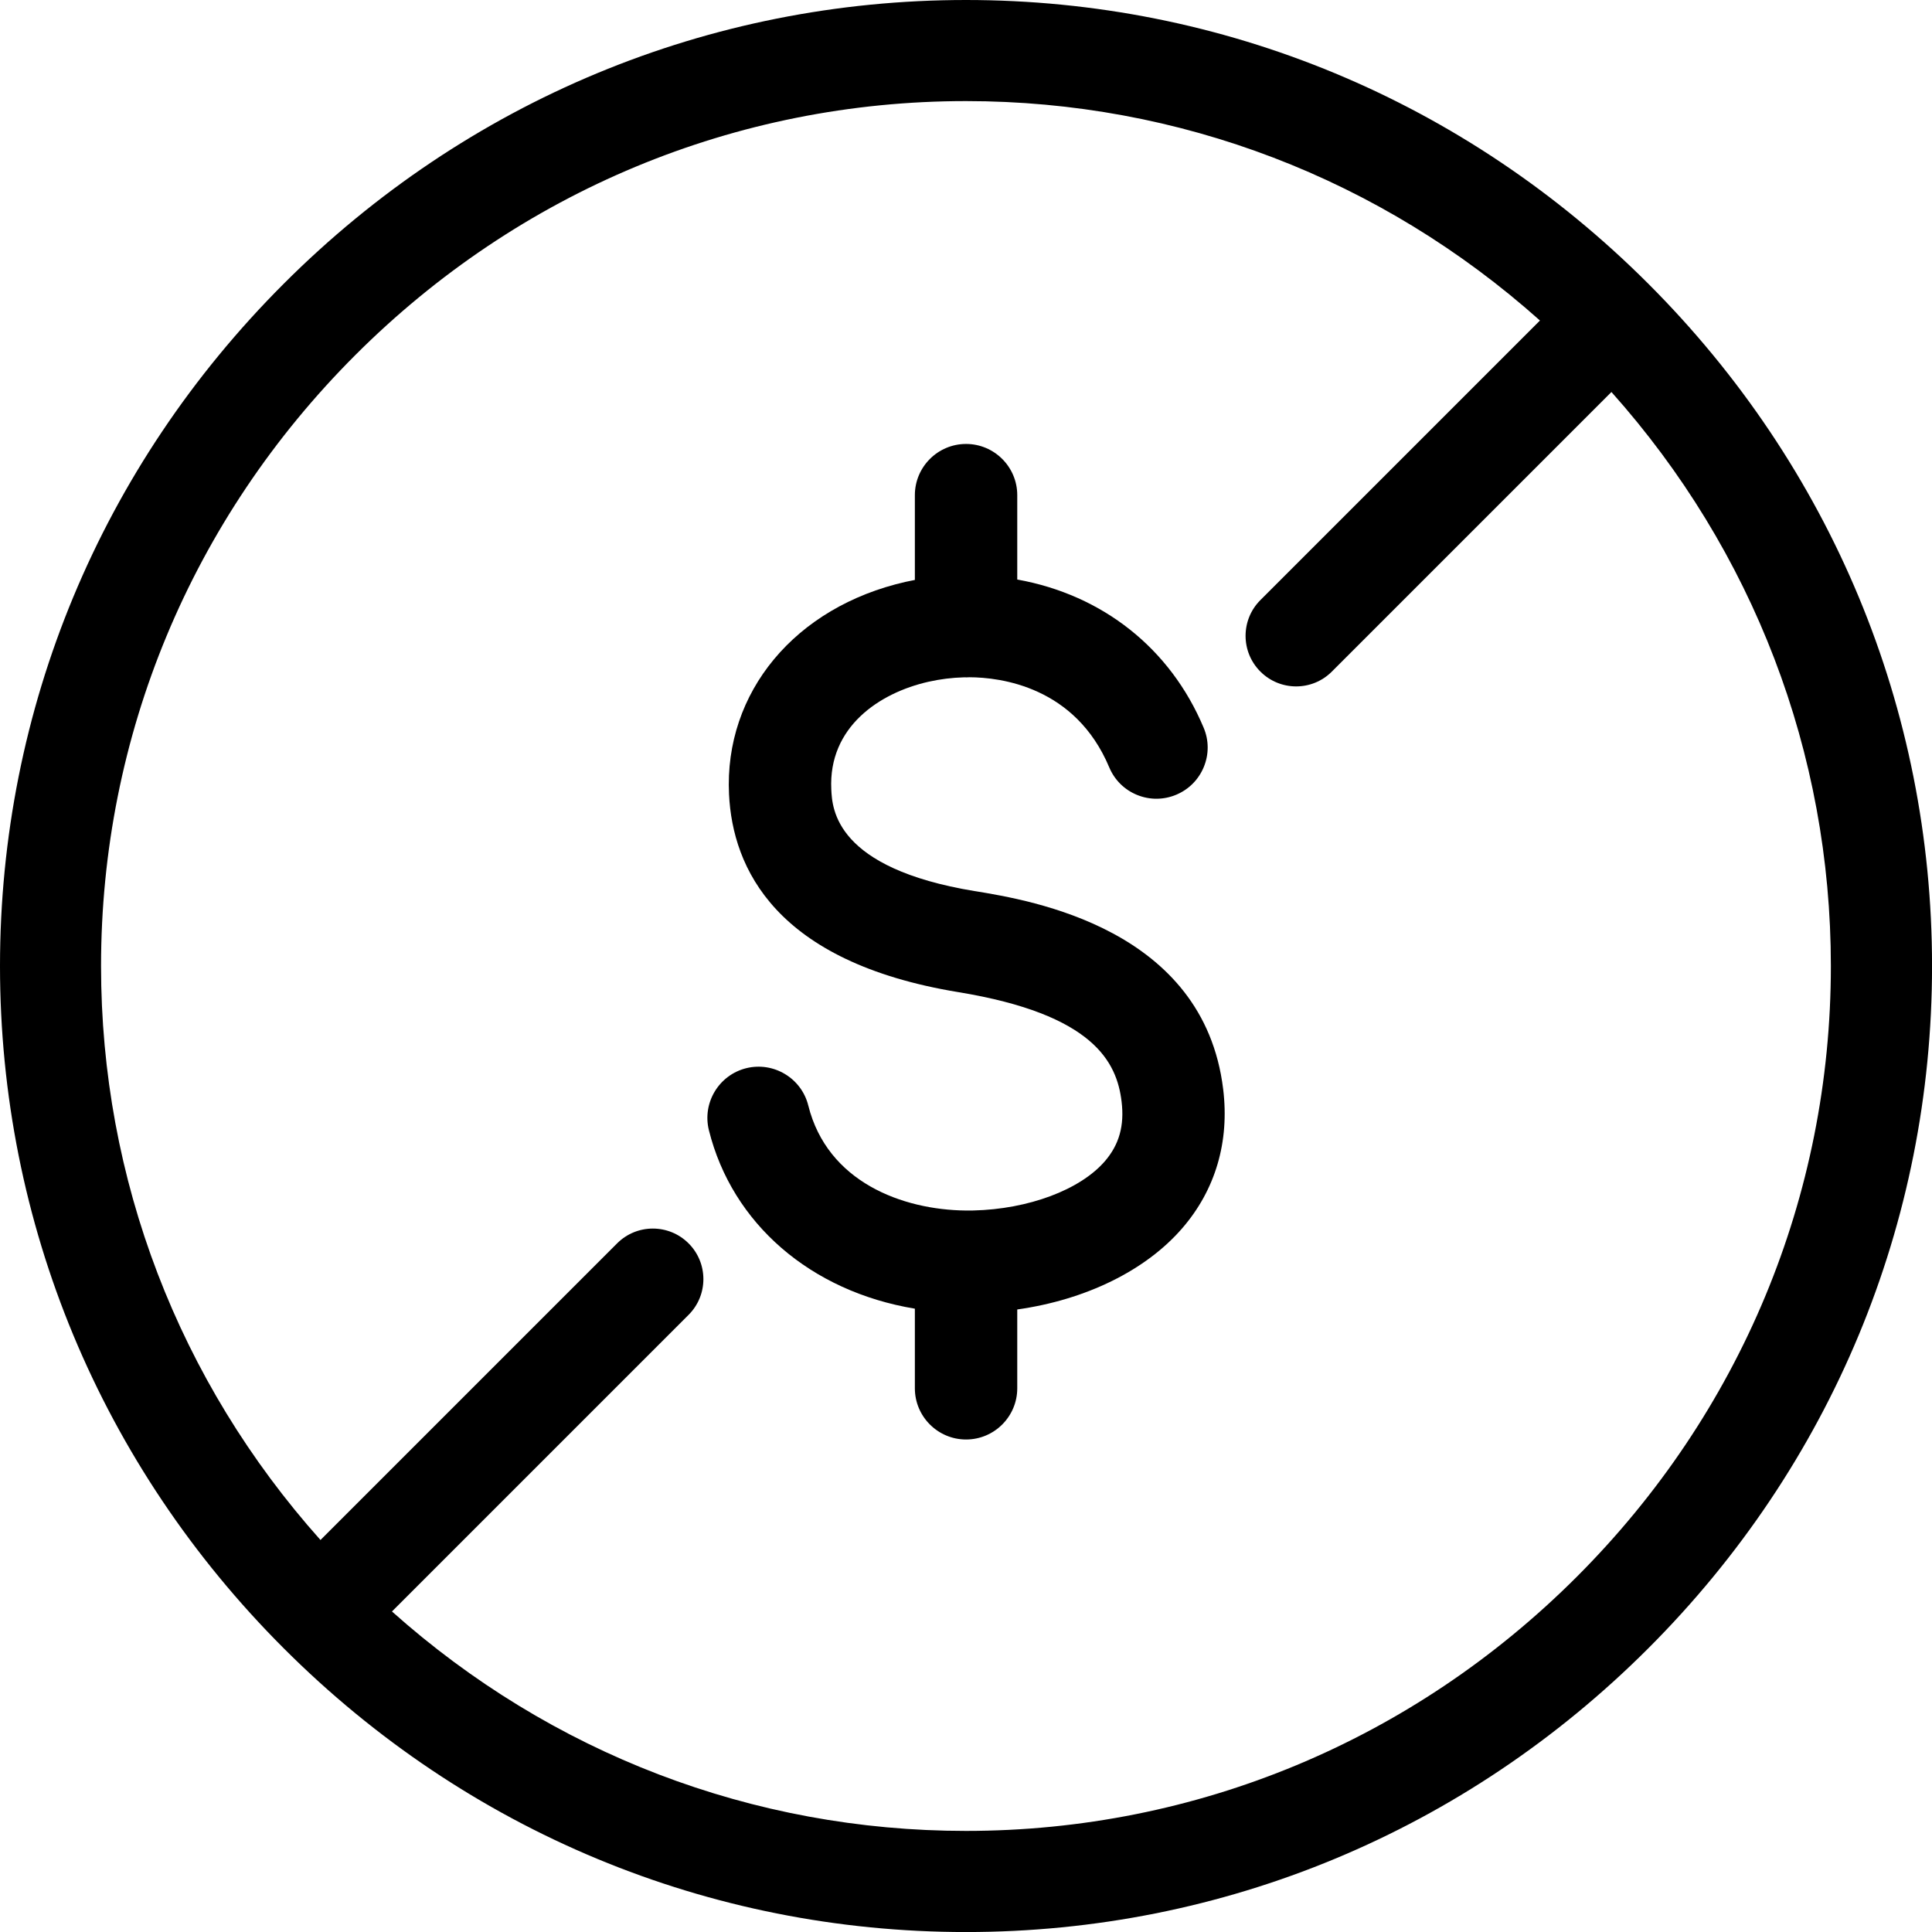
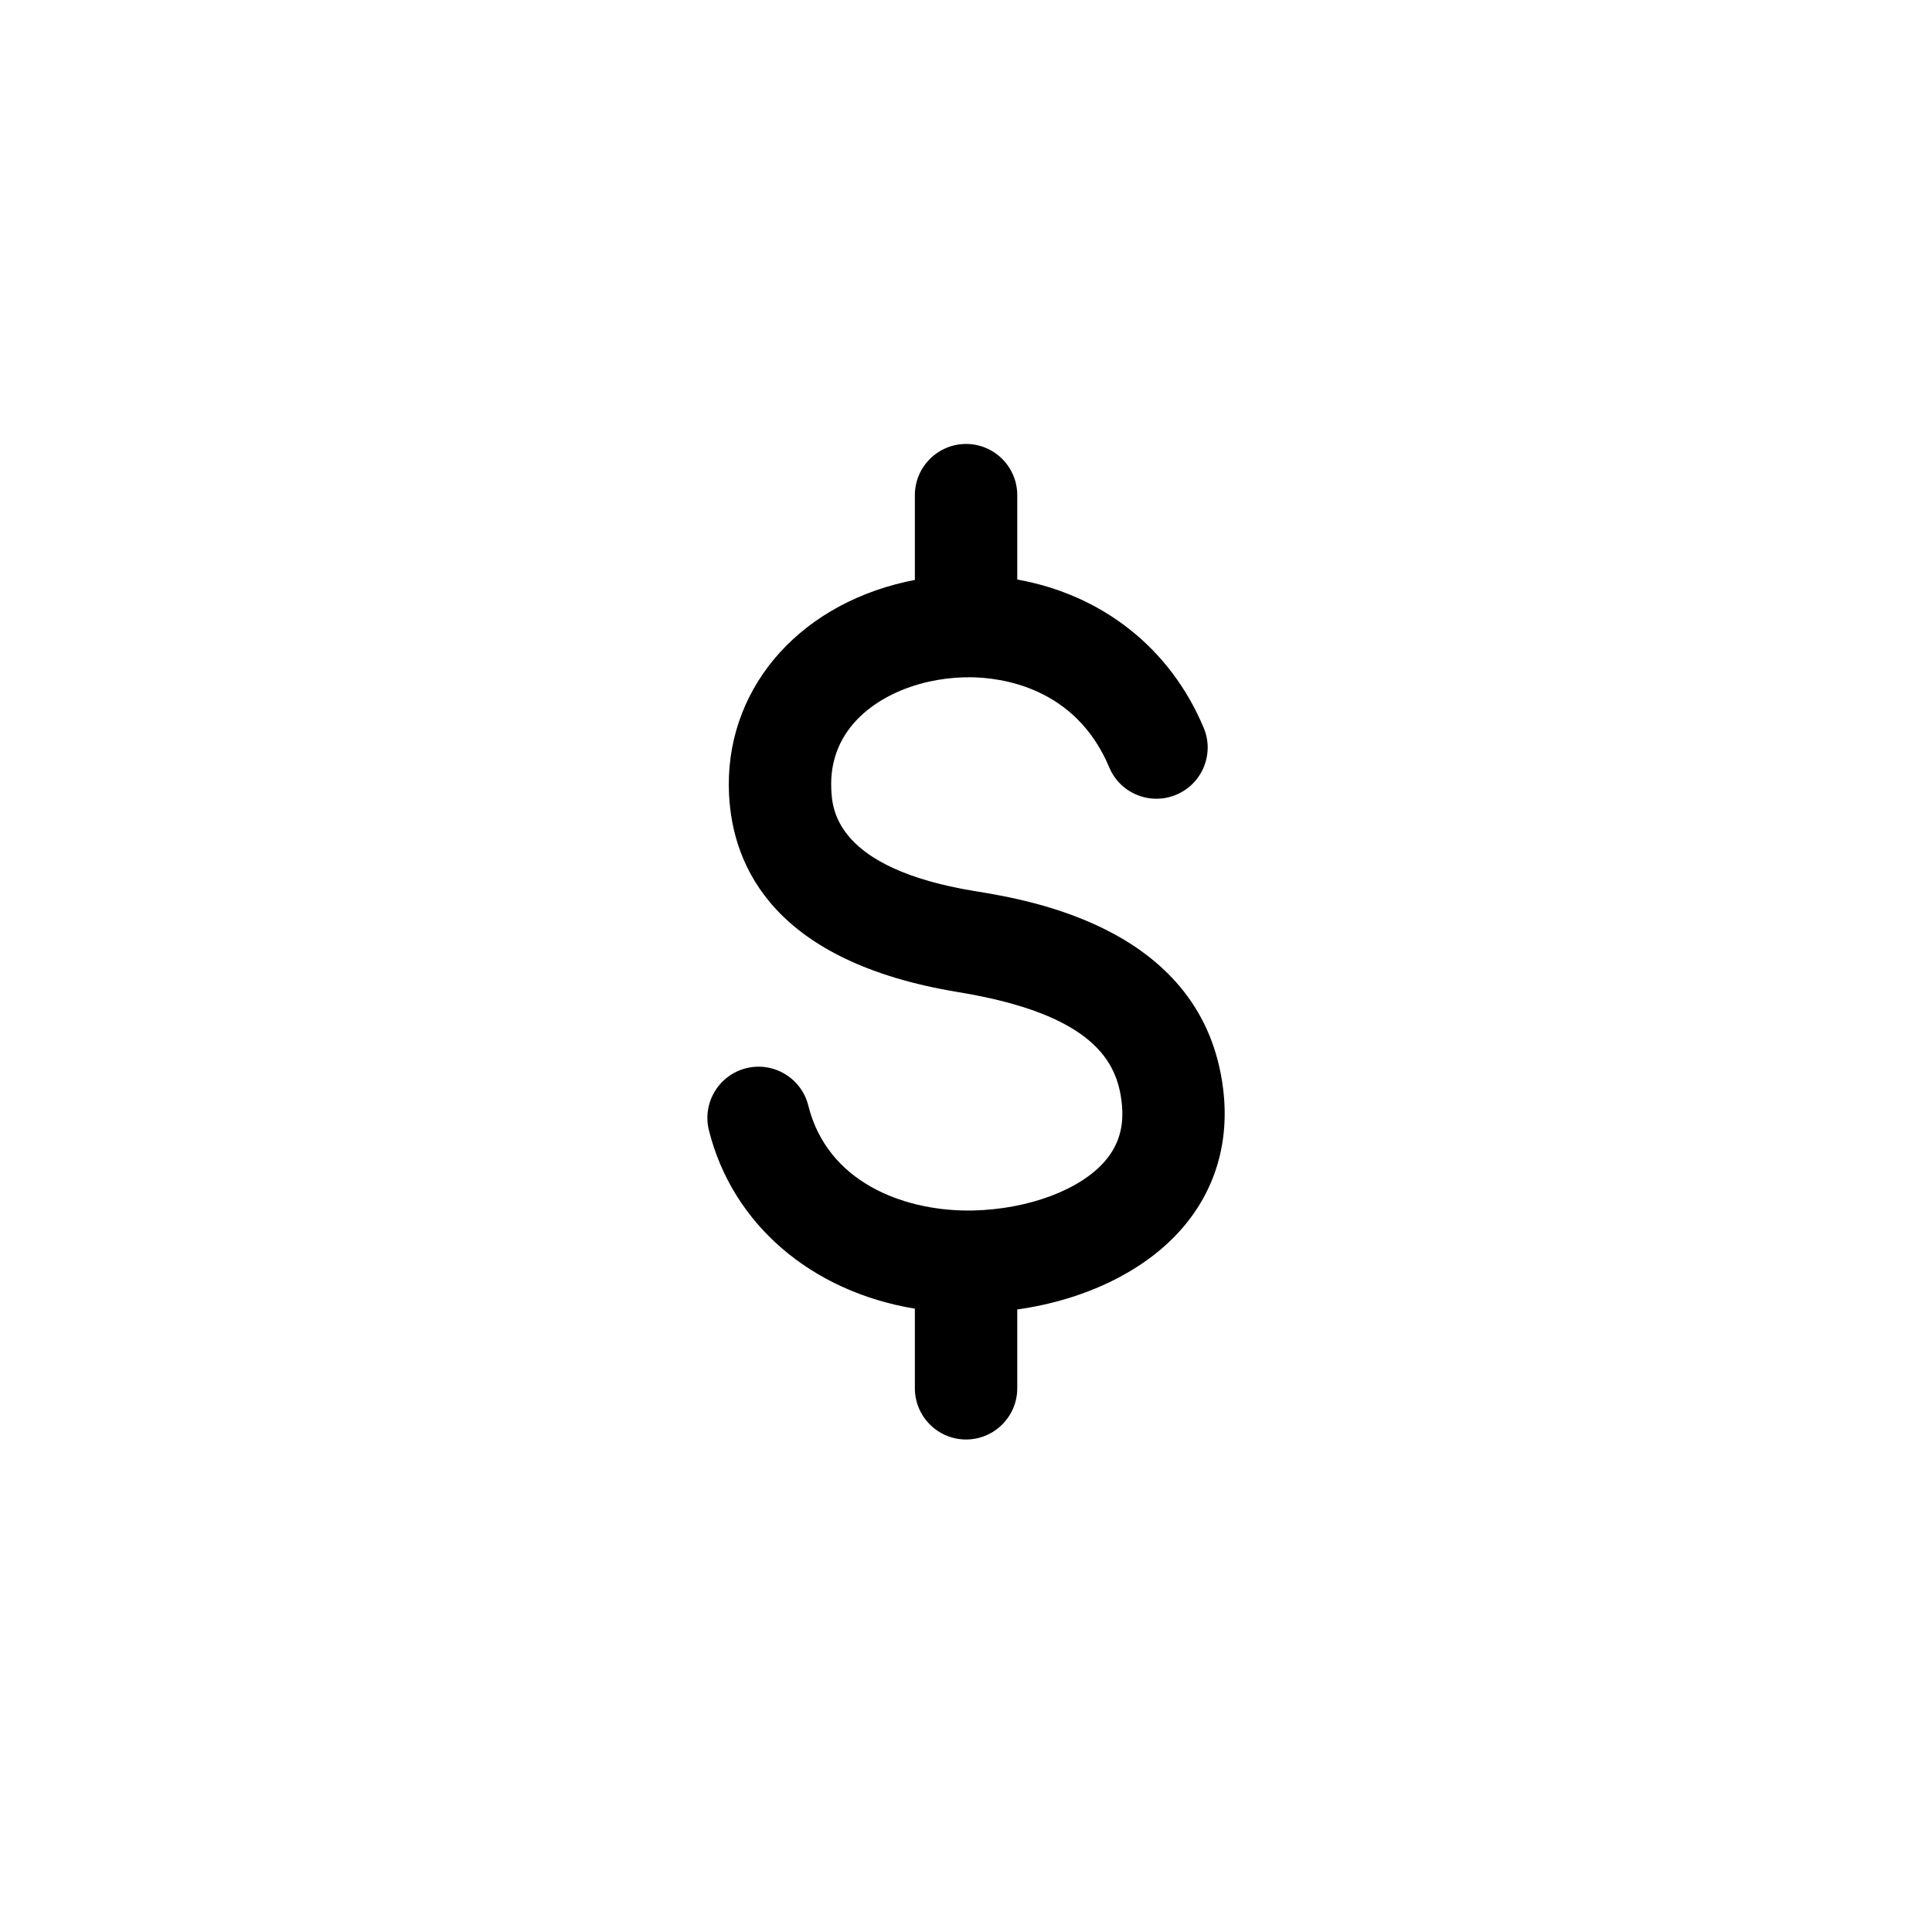
<svg xmlns="http://www.w3.org/2000/svg" id="Layer_2" data-name="Layer 2" viewBox="0 0 460.03 460.03">
  <defs>
    <style>
      .cls-1 {
        fill: #000;
        stroke-width: 0px;
      }
    </style>
  </defs>
  <g id="layer_1" data-name="layer 1">
    <g>
-       <path class="cls-1" d="M392.48,67.56C348.91,23.99,291.21,0,230.02,0S111.12,23.99,67.56,67.56C23.99,111.12,0,168.82,0,230.02s23.99,118.89,67.56,162.46,101.26,67.56,162.46,67.56,118.89-23.99,162.46-67.56,67.56-101.26,67.56-162.46-23.99-118.89-67.56-162.46ZM375.45,375.45c-39.02,39.02-90.67,60.51-145.44,60.51-50.76,0-98.84-18.47-136.68-52.25l70.63-70.63c4.7-4.7,4.7-12.32,0-17.02-4.7-4.7-12.32-4.7-17.02,0l-70.63,70.63c-33.77-37.83-52.25-85.91-52.25-136.67,0-54.77,21.49-106.42,60.51-145.44,39.02-39.02,90.67-60.51,145.44-60.51,50.76,0,98.84,18.47,136.67,52.25l-66.57,66.57c-4.7,4.7-4.7,12.32,0,17.02,2.35,2.35,5.43,3.53,8.51,3.53s6.16-1.17,8.51-3.53l66.57-66.57c33.77,37.83,52.25,85.91,52.25,136.68,0,54.77-21.49,106.42-60.51,145.44Z" />
      <path class="cls-1" d="M232.14,212.19c-33.29-5.47-33.98-19.59-34.2-24.23-.72-14.87,11.46-22.98,23.11-25.62,2.77-.63,5.62-.98,8.47-1.06.45.02.89.01,1.3-.02,7.39.03,25.22,2.21,33.3,21.45,1.26,3,3.61,5.34,6.63,6.57,3.01,1.23,6.33,1.21,9.33-.05,3-1.26,5.33-3.61,6.57-6.63,1.23-3.01,1.22-6.33-.05-9.33-7.92-18.86-24.02-31.62-44.38-35.28v-20.09c0-6.72-5.47-12.19-12.19-12.19s-12.19,5.47-12.19,12.19v20.19c-.74.14-1.46.29-2.18.45-26.34,5.97-43.25,26.3-42.07,50.59.85,17.54,11.01,39.95,54.61,47.11,32.28,5.3,37.73,16.7,38.86,26.04.7,5.75-.57,10.27-3.98,14.22-5.89,6.82-18.19,11.42-31.33,11.73-.42.01-.85.01-1.28.01h-.46c-15.17-.15-33.01-6.81-37.55-25.01-1.62-6.51-8.25-10.5-14.78-8.88-6.52,1.63-10.51,8.26-8.88,14.78,5.55,22.25,24.23,38.37,49.04,42.48v18.96c0,6.72,5.47,12.19,12.19,12.19s12.19-5.47,12.19-12.19v-18.77c16.36-2.31,30.59-9.29,39.29-19.35,7.9-9.13,11.27-20.58,9.74-33.11-4.64-38.21-45.64-44.95-59.12-47.16Z" />
    </g>
  </g>
</svg>